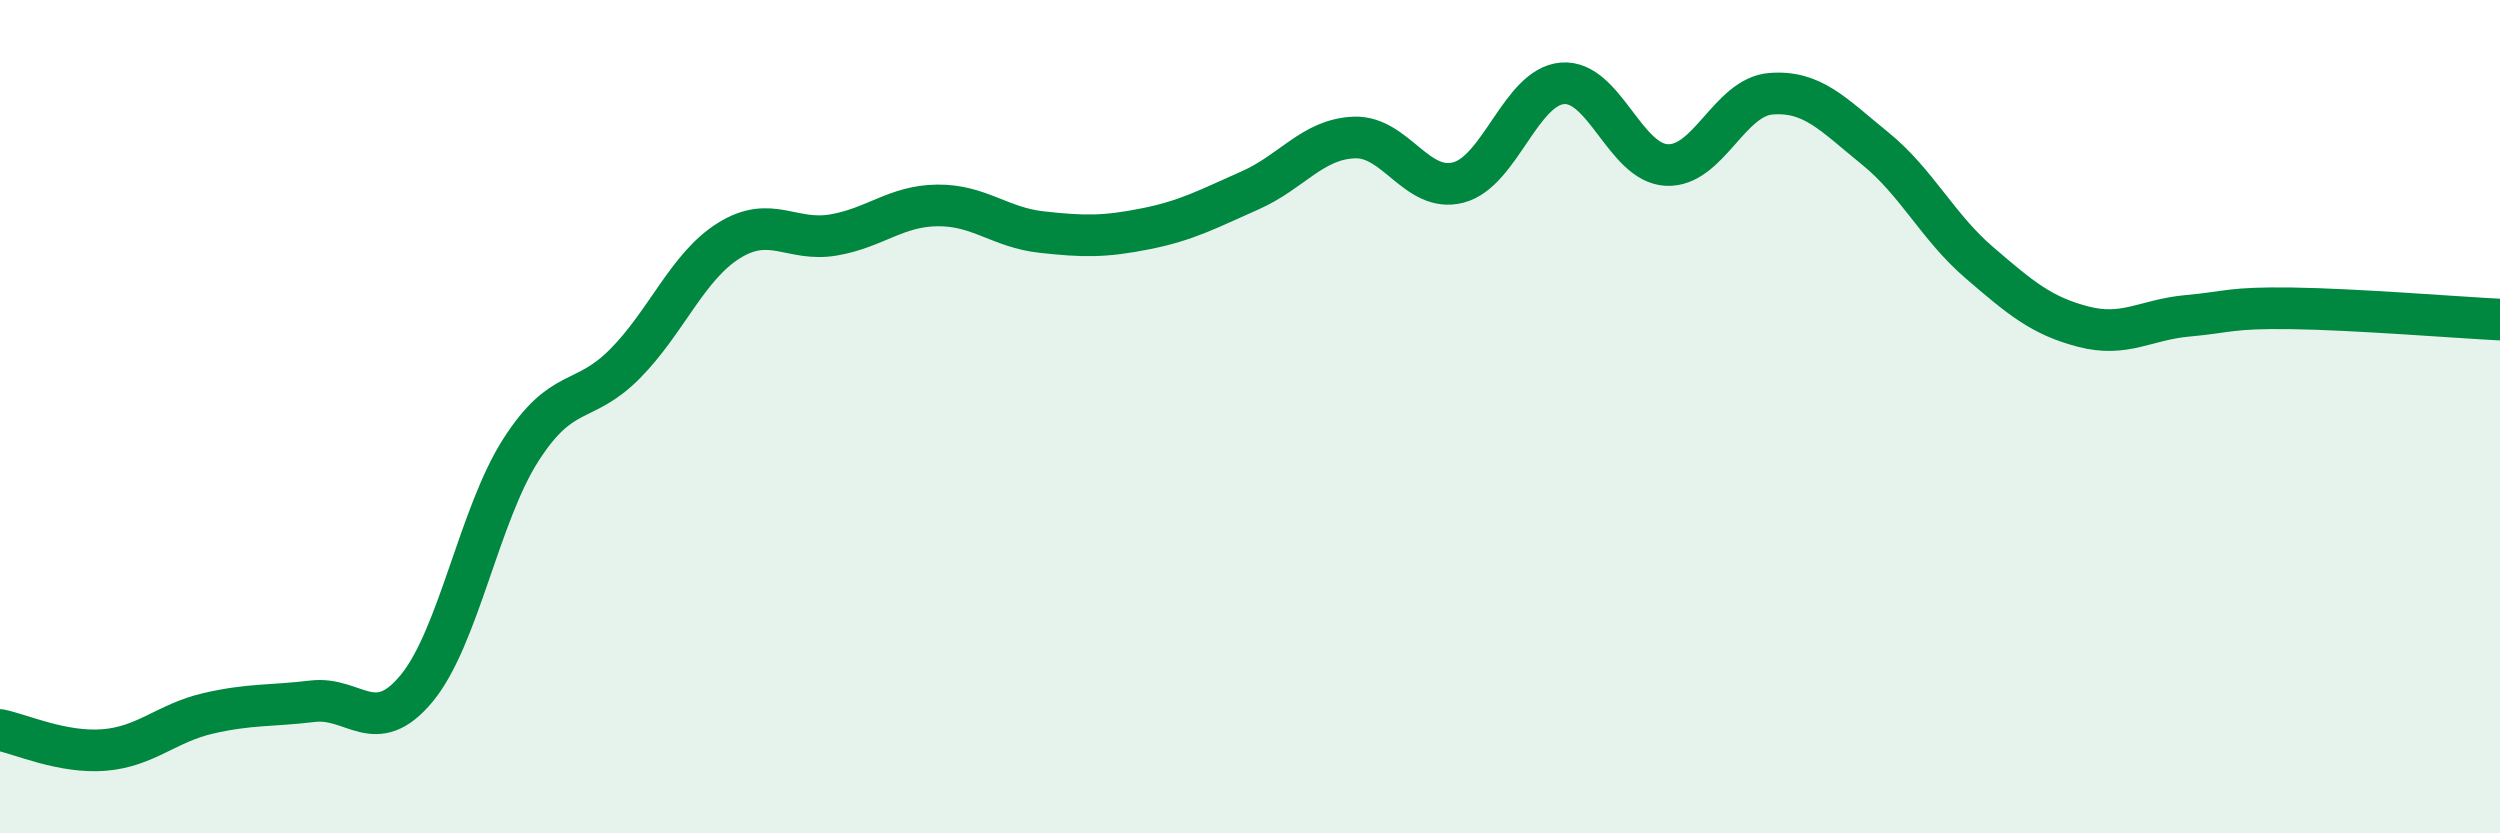
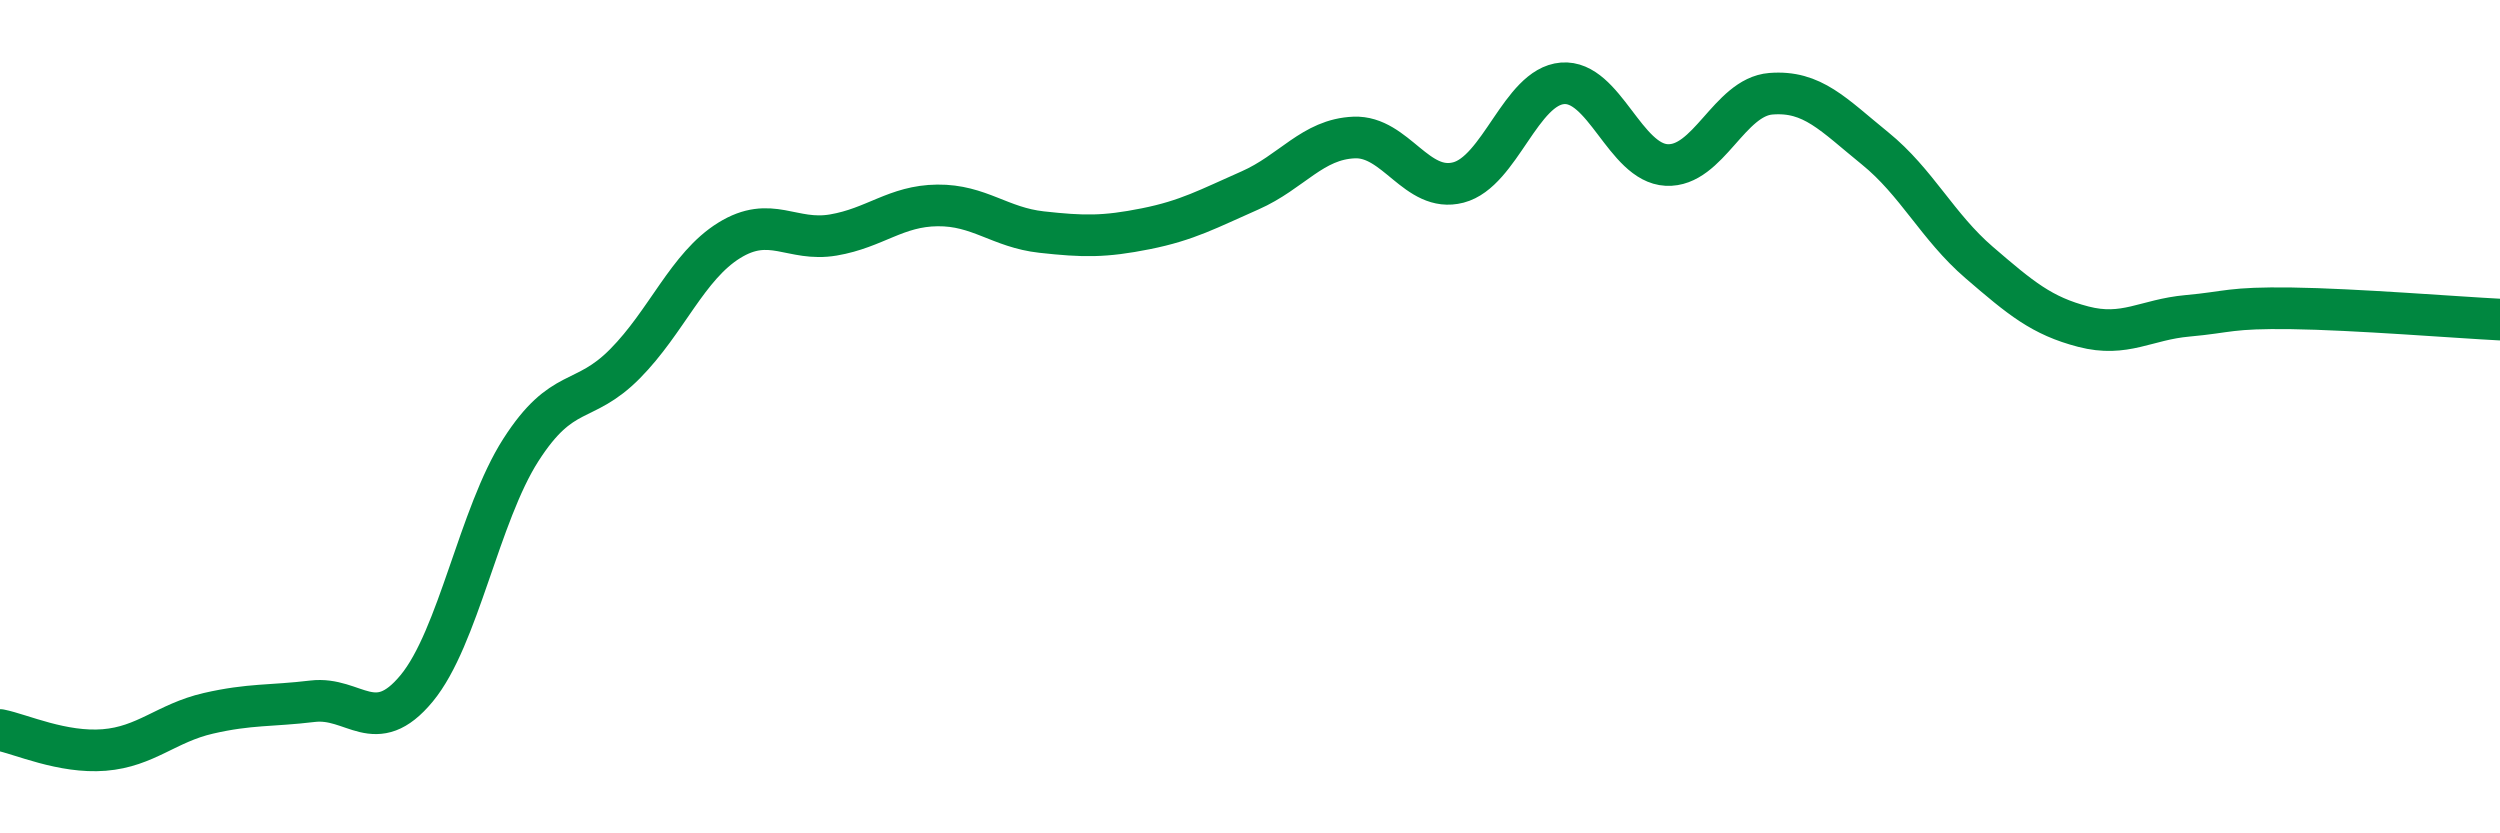
<svg xmlns="http://www.w3.org/2000/svg" width="60" height="20" viewBox="0 0 60 20">
-   <path d="M 0,17.52 C 0.5,17.62 1.5,18.08 2.5,18 C 3.5,17.92 4,17.35 5,17.12 C 6,16.89 6.5,16.95 7.5,16.83 C 8.5,16.71 9,17.73 10,16.52 C 11,15.31 11.5,12.36 12.5,10.8 C 13.5,9.24 14,9.74 15,8.73 C 16,7.72 16.5,6.39 17.5,5.77 C 18.5,5.15 19,5.81 20,5.64 C 21,5.47 21.5,4.94 22.5,4.93 C 23.5,4.92 24,5.46 25,5.57 C 26,5.68 26.5,5.69 27.5,5.49 C 28.5,5.29 29,5.01 30,4.57 C 31,4.13 31.5,3.34 32.5,3.3 C 33.5,3.26 34,4.64 35,4.38 C 36,4.12 36.5,2.08 37.5,2 C 38.5,1.92 39,3.91 40,3.96 C 41,4.01 41.5,2.33 42.5,2.25 C 43.5,2.17 44,2.75 45,3.56 C 46,4.37 46.5,5.44 47.5,6.3 C 48.5,7.16 49,7.58 50,7.84 C 51,8.1 51.5,7.67 52.5,7.58 C 53.5,7.49 53.5,7.38 55,7.4 C 56.5,7.42 59,7.62 60,7.67L60 20L0 20Z" fill="#008740" opacity="0.1" stroke-linecap="round" stroke-linejoin="round" />
  <path d="M 0,17.52 C 0.5,17.62 1.5,18.08 2.5,18 C 3.5,17.92 4,17.35 5,17.12 C 6,16.89 6.5,16.95 7.5,16.83 C 8.5,16.71 9,17.73 10,16.52 C 11,15.31 11.5,12.36 12.5,10.8 C 13.5,9.24 14,9.74 15,8.73 C 16,7.72 16.5,6.39 17.5,5.77 C 18.5,5.15 19,5.81 20,5.64 C 21,5.47 21.5,4.94 22.5,4.93 C 23.5,4.92 24,5.46 25,5.57 C 26,5.68 26.5,5.69 27.5,5.49 C 28.5,5.29 29,5.01 30,4.57 C 31,4.13 31.5,3.34 32.5,3.3 C 33.5,3.26 34,4.64 35,4.38 C 36,4.12 36.5,2.08 37.5,2 C 38.5,1.92 39,3.91 40,3.96 C 41,4.01 41.5,2.33 42.5,2.25 C 43.5,2.17 44,2.75 45,3.56 C 46,4.37 46.5,5.44 47.5,6.3 C 48.5,7.16 49,7.58 50,7.84 C 51,8.1 51.5,7.67 52.5,7.58 C 53.5,7.49 53.5,7.38 55,7.4 C 56.5,7.42 59,7.62 60,7.67" stroke="#008740" stroke-width="1" fill="none" stroke-linecap="round" stroke-linejoin="round" />
</svg>